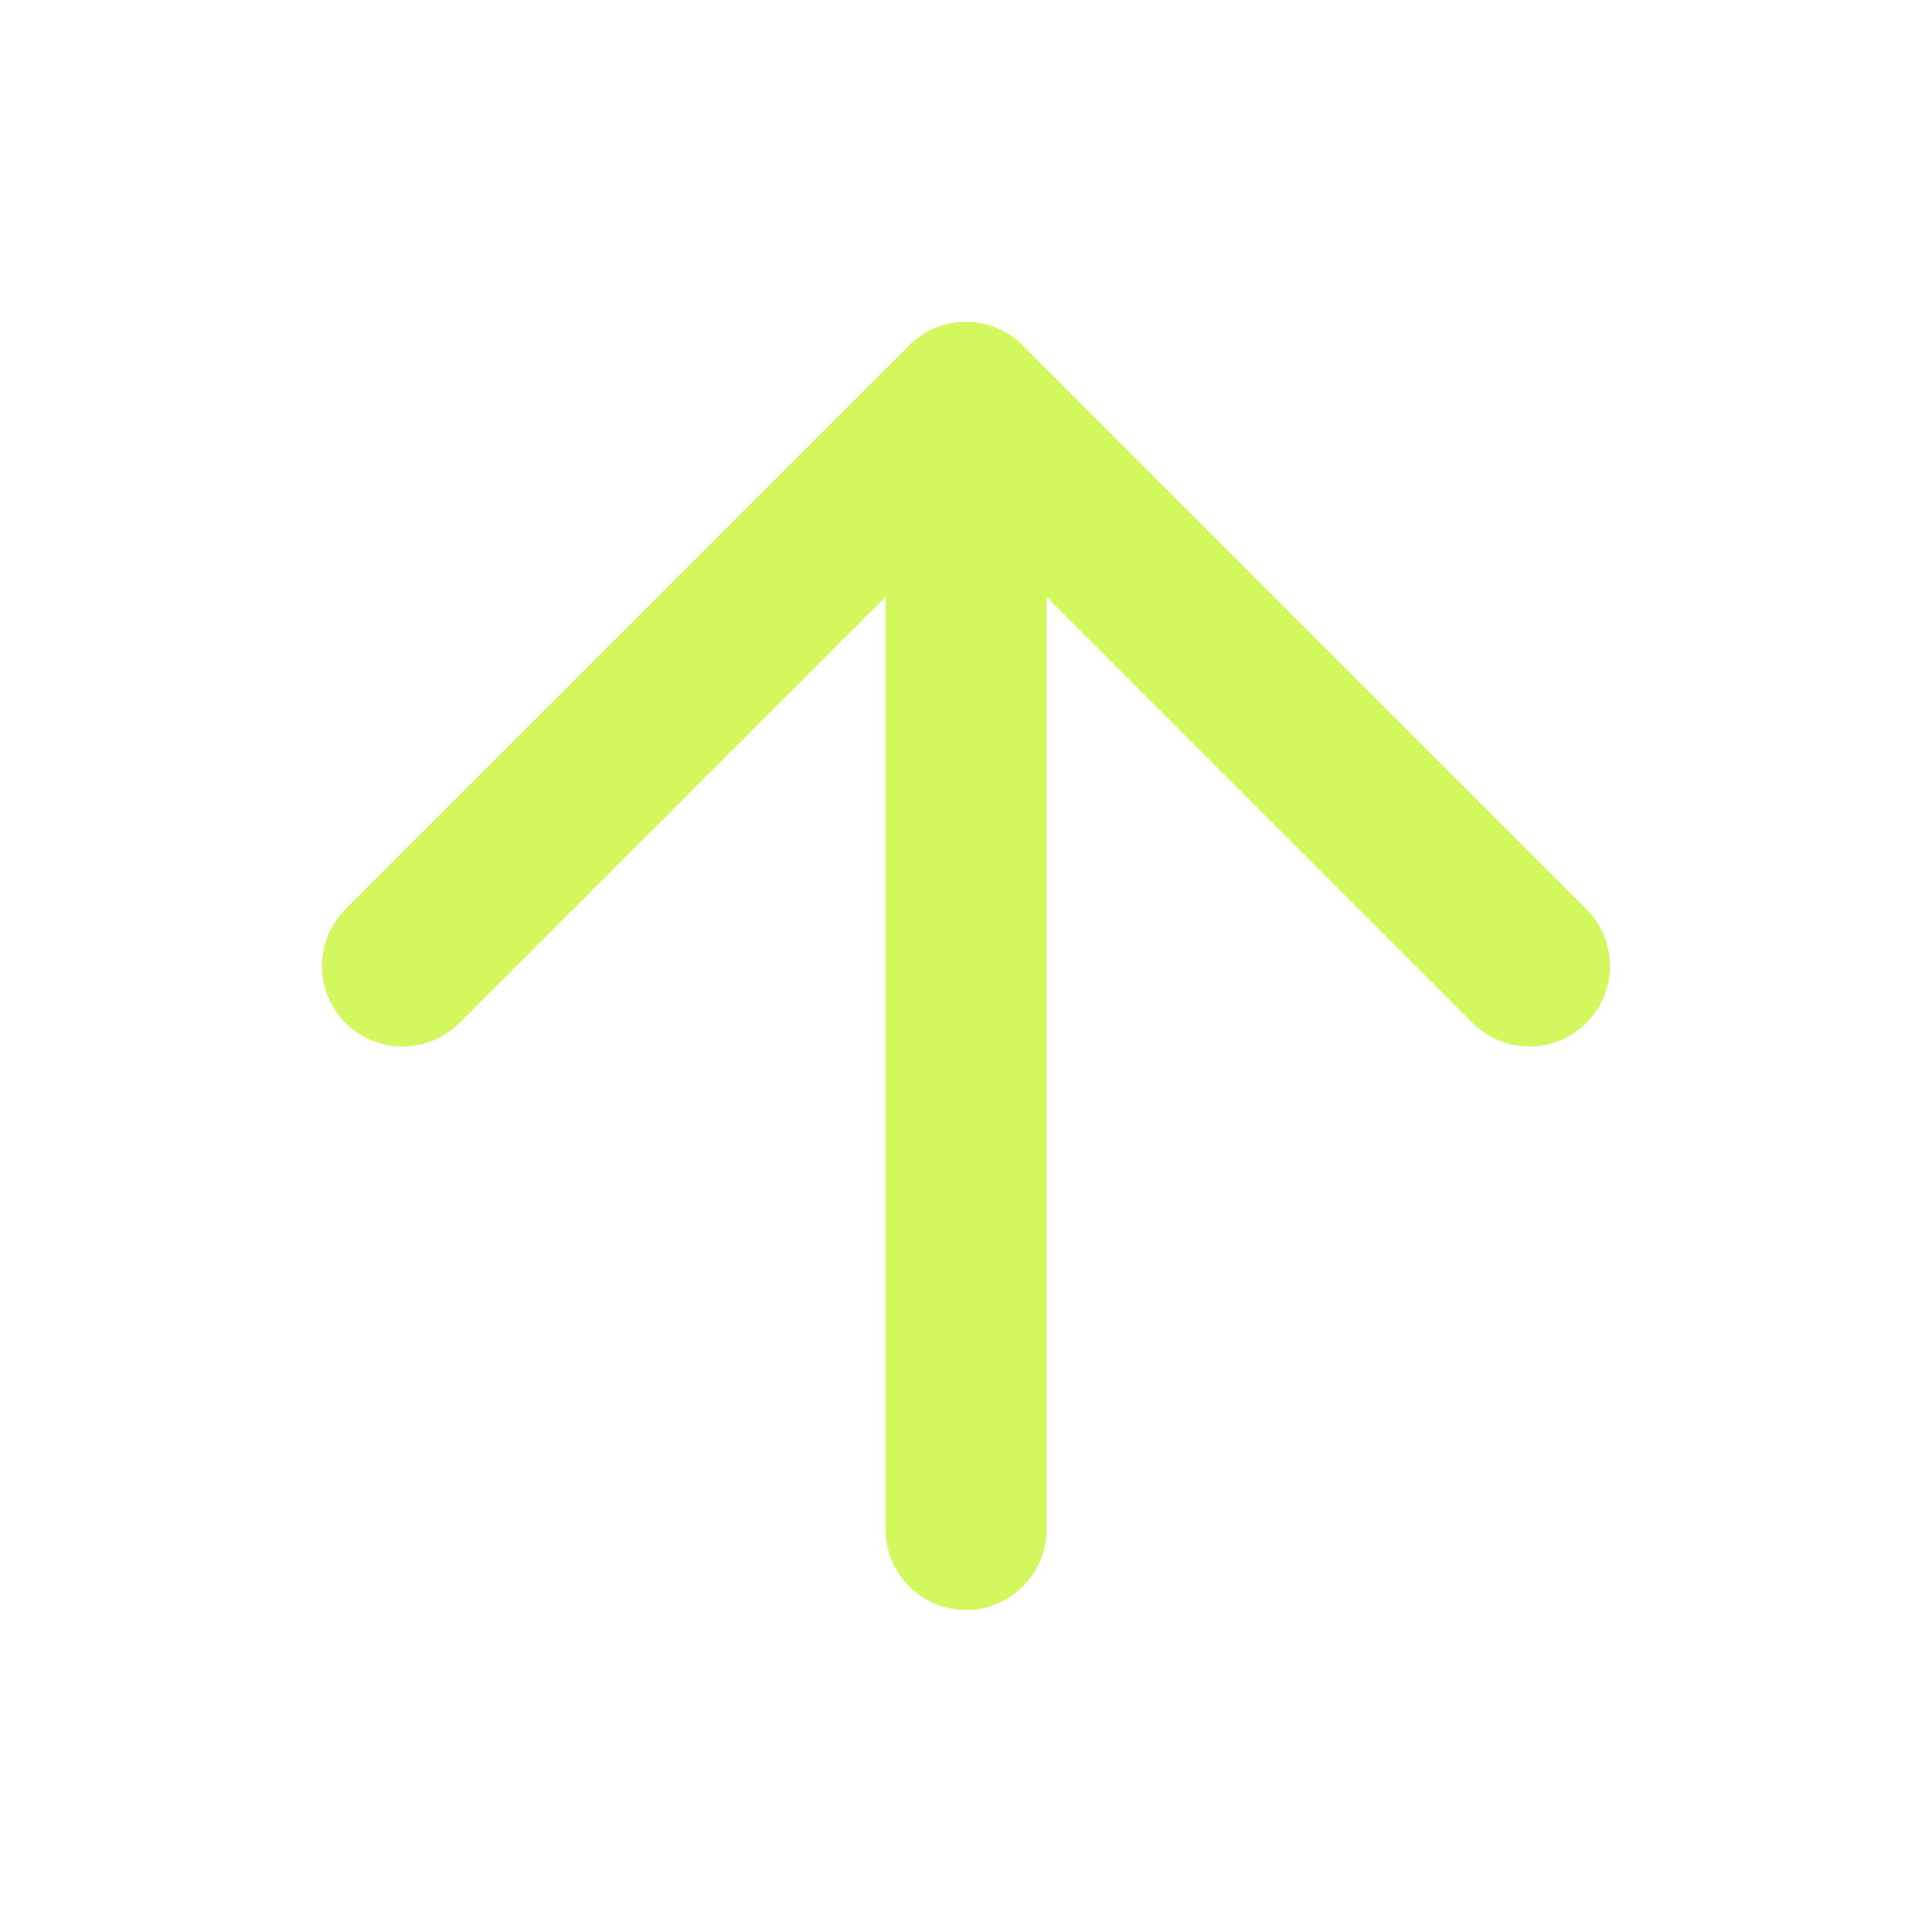
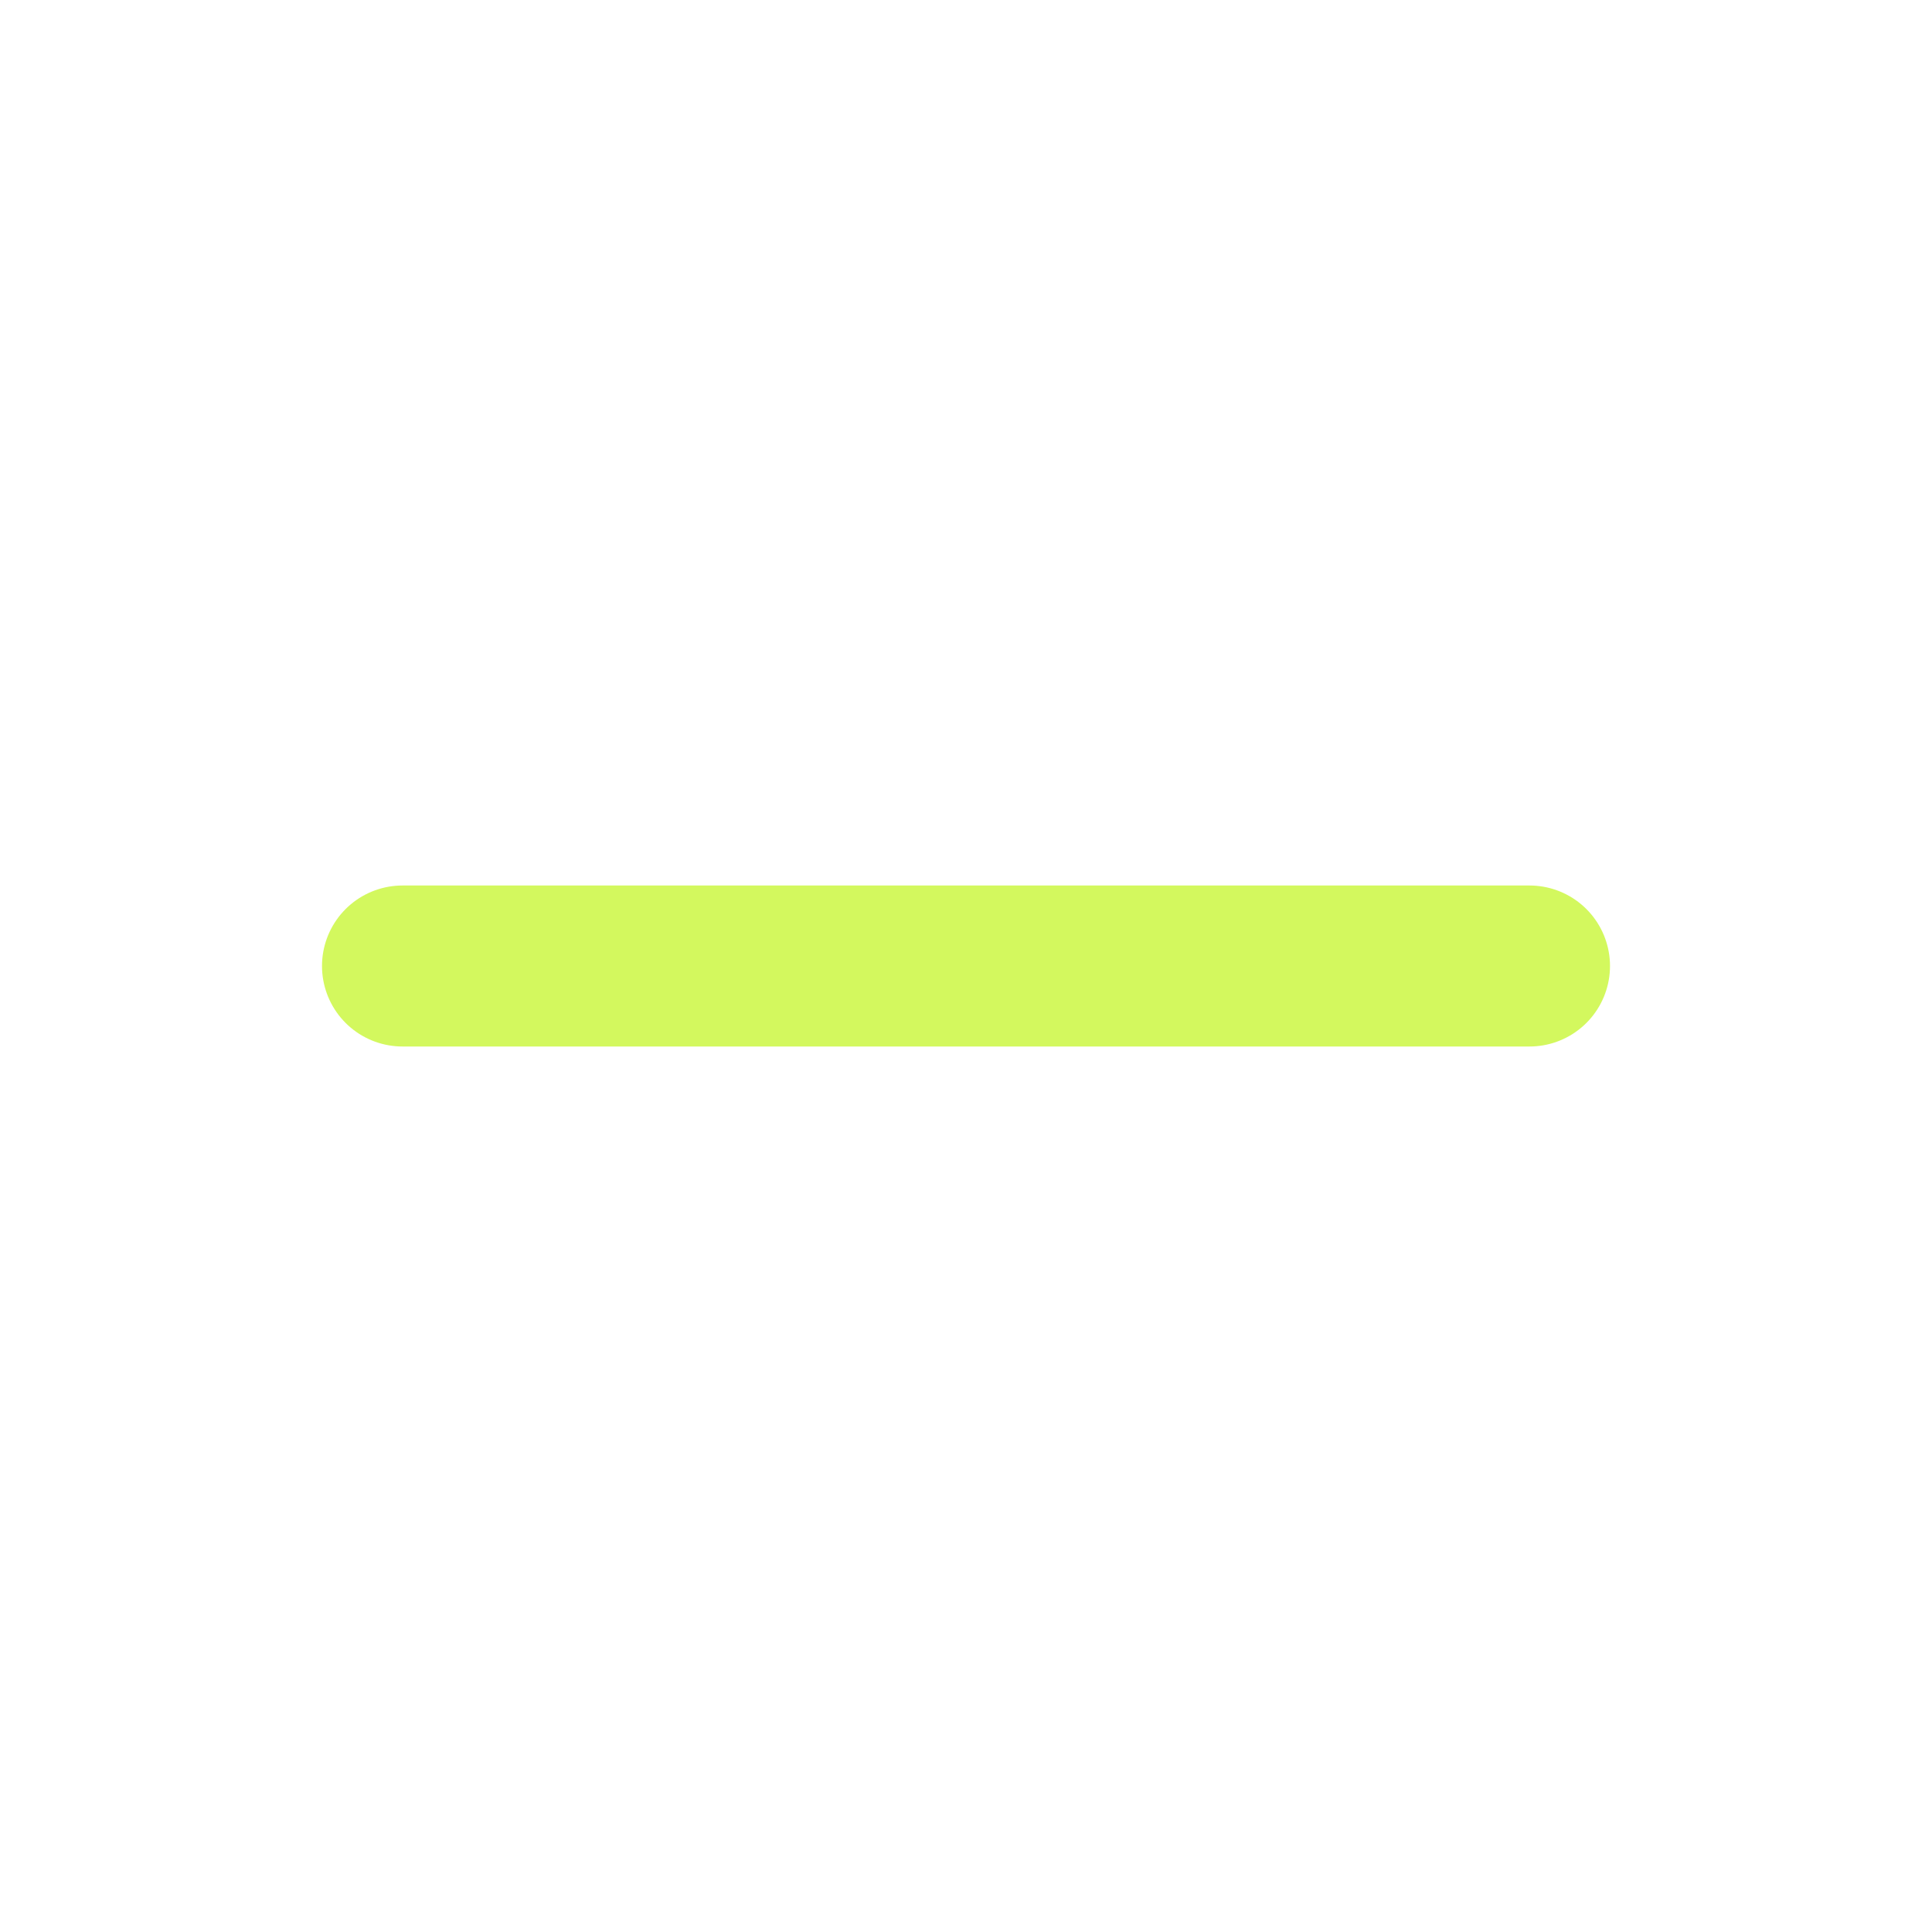
<svg xmlns="http://www.w3.org/2000/svg" width="24" height="24" viewBox="0 0 24 24" fill="none">
-   <path d="M12 19V5" stroke="#D3F85E" stroke-width="2" stroke-linecap="round" stroke-linejoin="round" />
-   <path d="M5 12L12 5L19 12" stroke="#D3F85E" stroke-width="2" stroke-linecap="round" stroke-linejoin="round" />
+   <path d="M5 12L19 12" stroke="#D3F85E" stroke-width="2" stroke-linecap="round" stroke-linejoin="round" />
</svg>